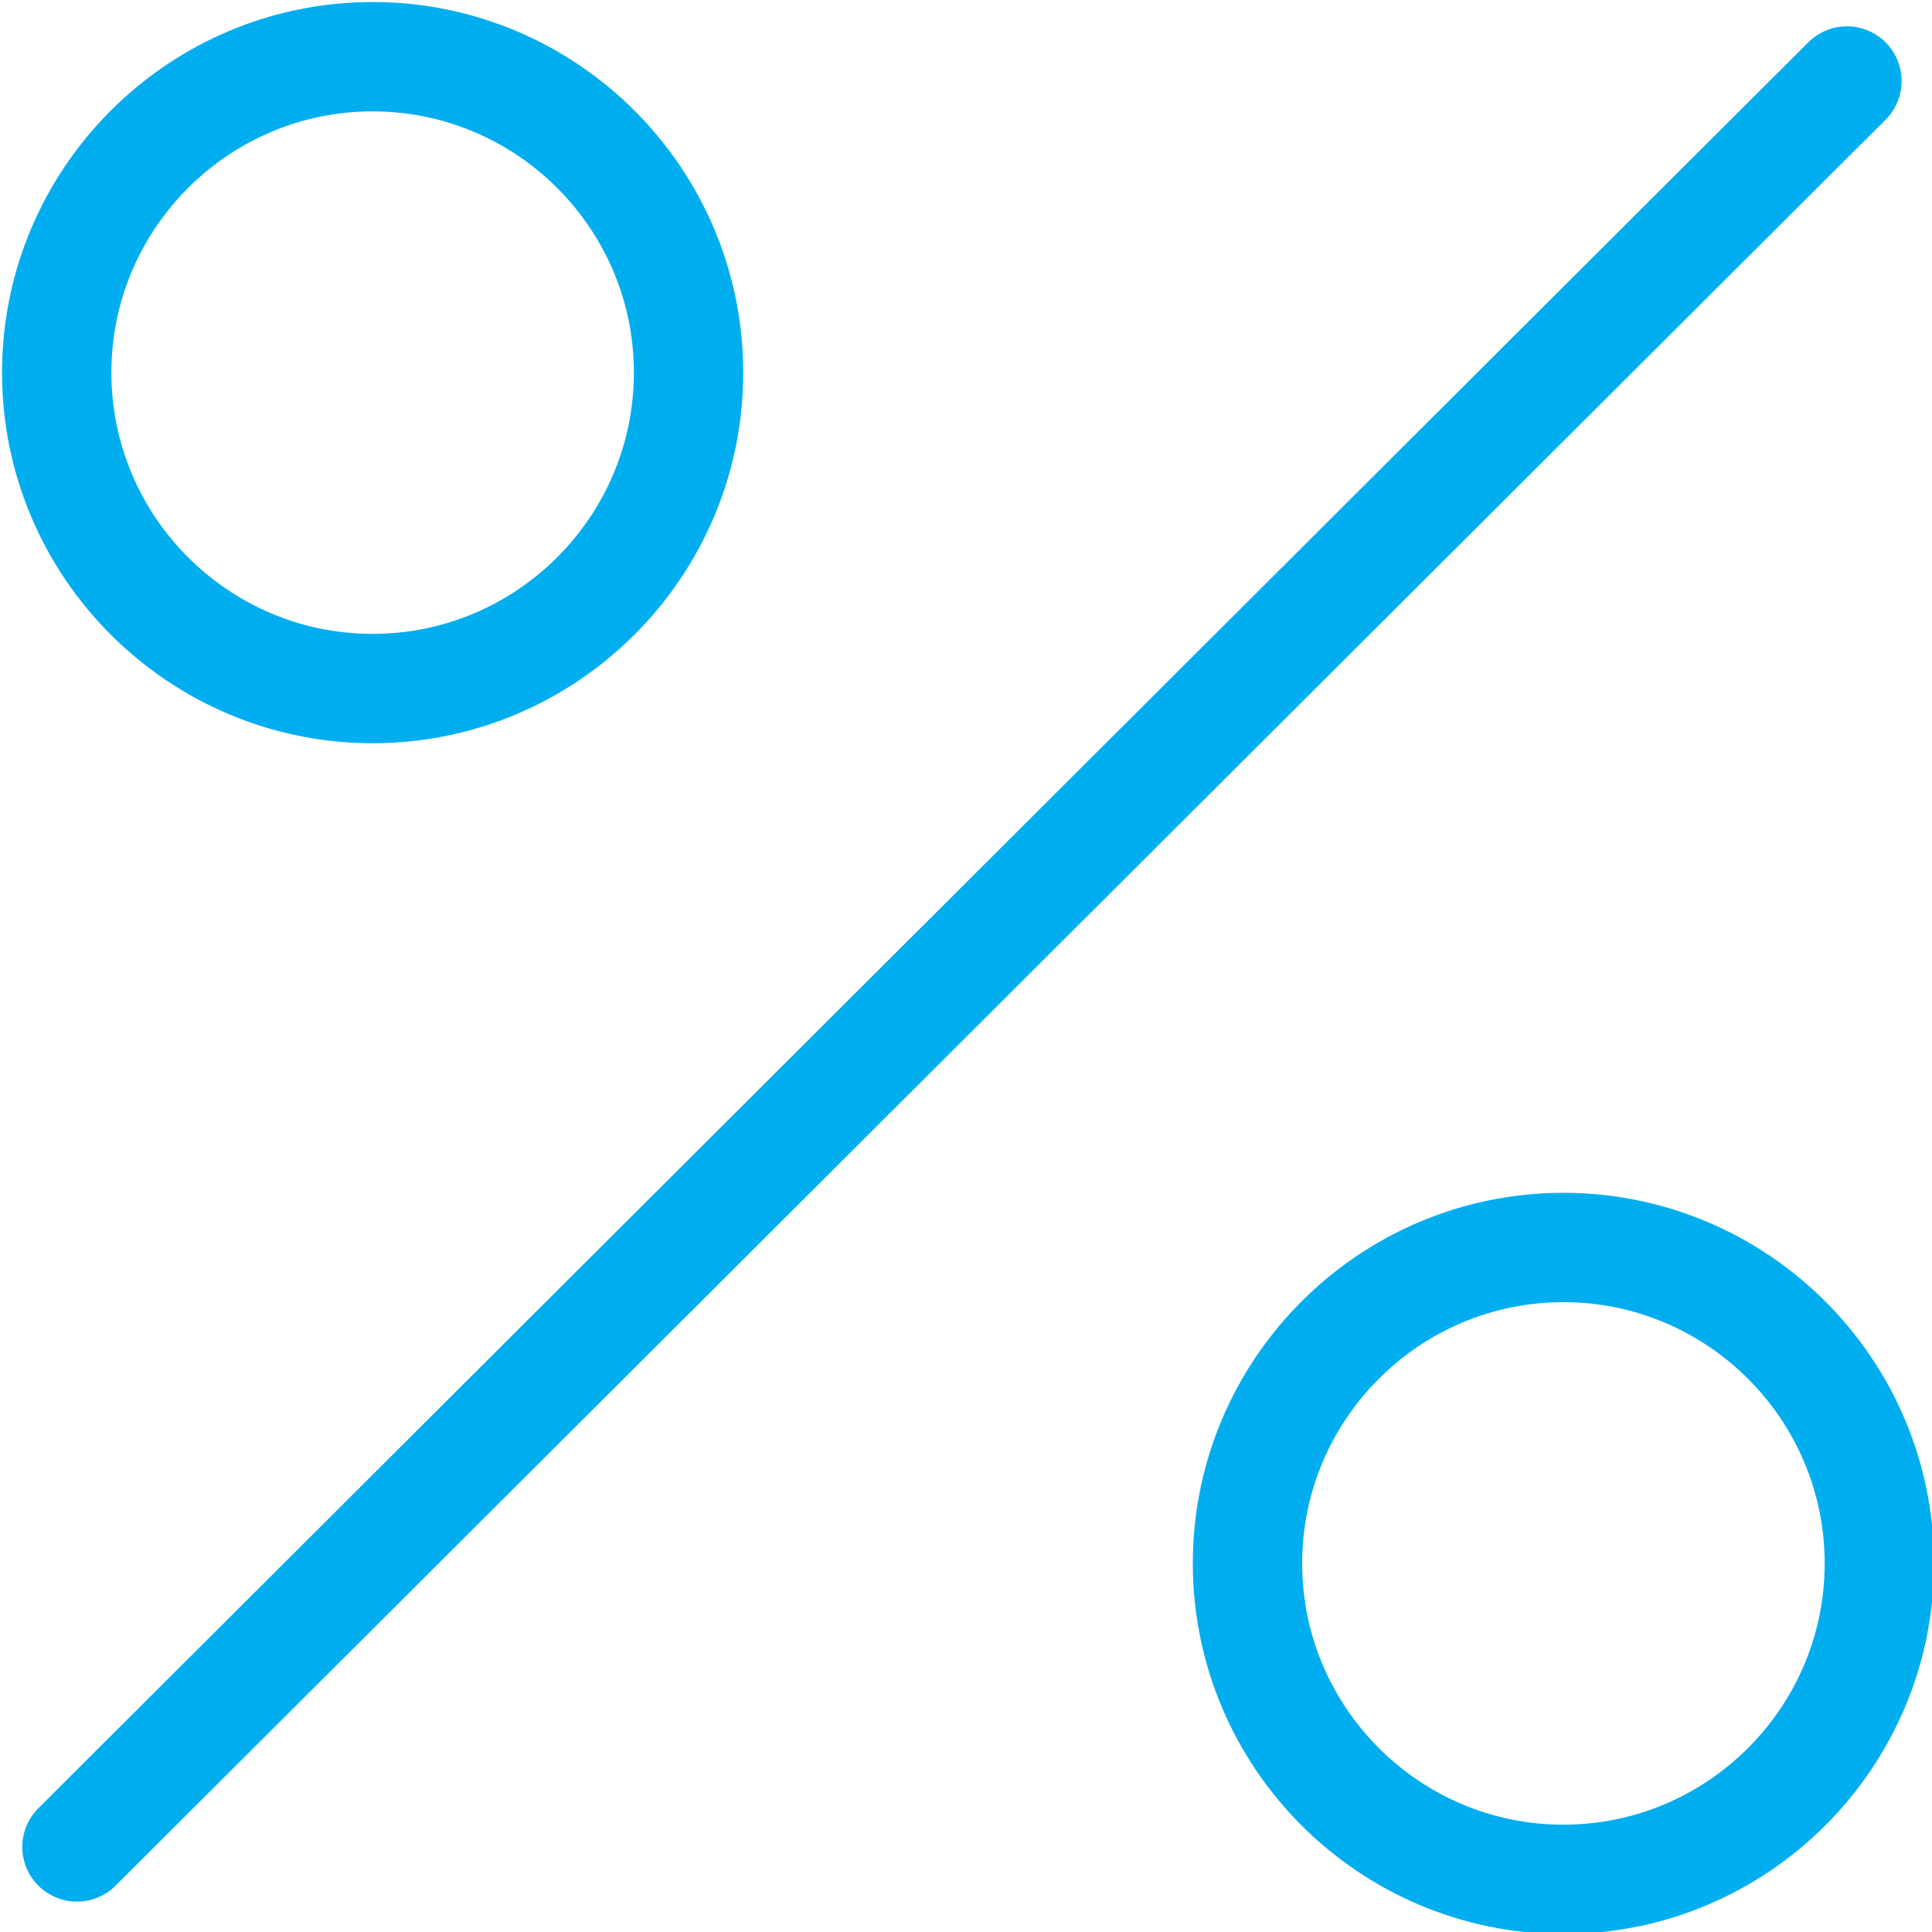
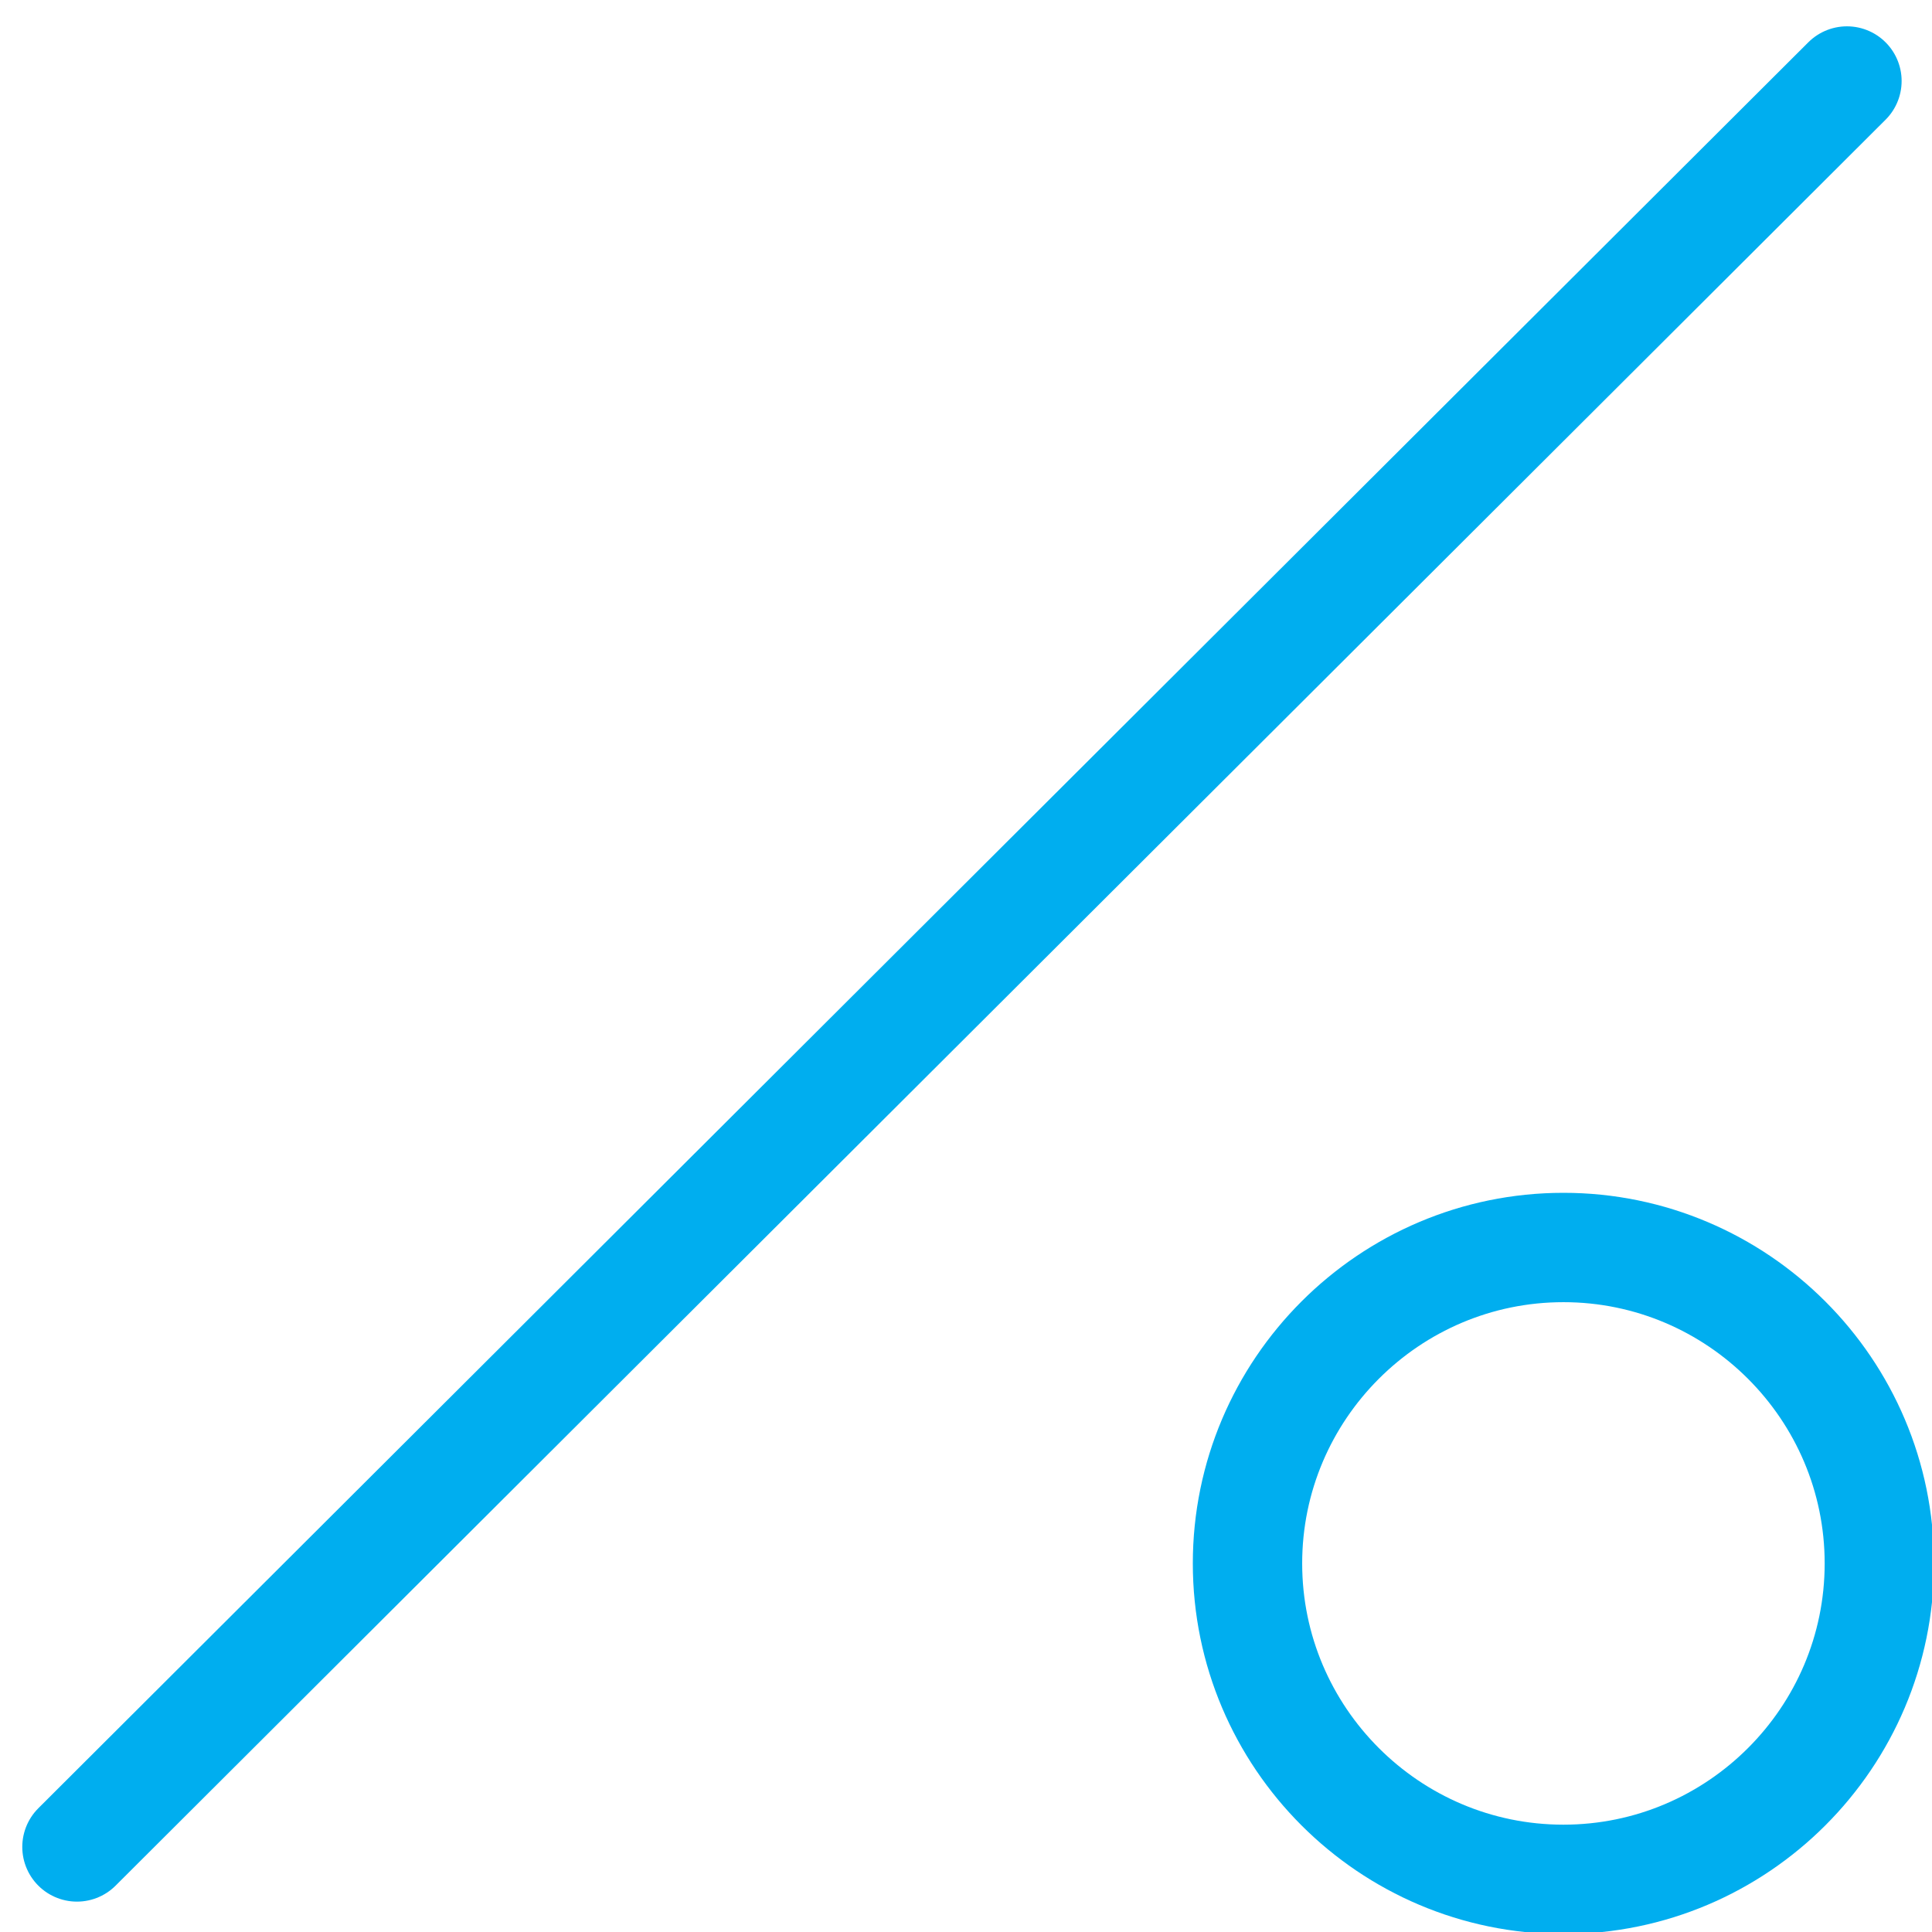
<svg xmlns="http://www.w3.org/2000/svg" version="1.1" id="Layer_1" x="0px" y="0px" viewBox="487.1 240.1 47.7 47.7" style="enable-background:new 487.1 240.1 47.7 47.7;" xml:space="preserve">
  <style type="text/css">
	.st0{fill:none;stroke:#00AEEF;stroke-width:2.7;stroke-linecap:round;stroke-linejoin:round;}
	.st1{fill:#00ADEE;}
</style>
  <g>
    <path class="st0" d="M532.7,242.1L489,285.7" />
-     <path class="st0" d="M504.1,249.3c0,4.3-3.5,7.8-7.8,7.8c-4.3,0-7.8-3.5-7.8-7.8c0-4.3,3.5-7.8,7.8-7.8   C500.6,241.5,504.1,245,504.1,249.3" />
    <path class="st0" d="M533.5,278.7c0,4.3-3.5,7.8-7.8,7.8c-4.3,0-7.8-3.5-7.8-7.8c0-4.3,3.5-7.8,7.8-7.8   C530,270.9,533.5,274.4,533.5,278.7" />
  </g>
</svg>